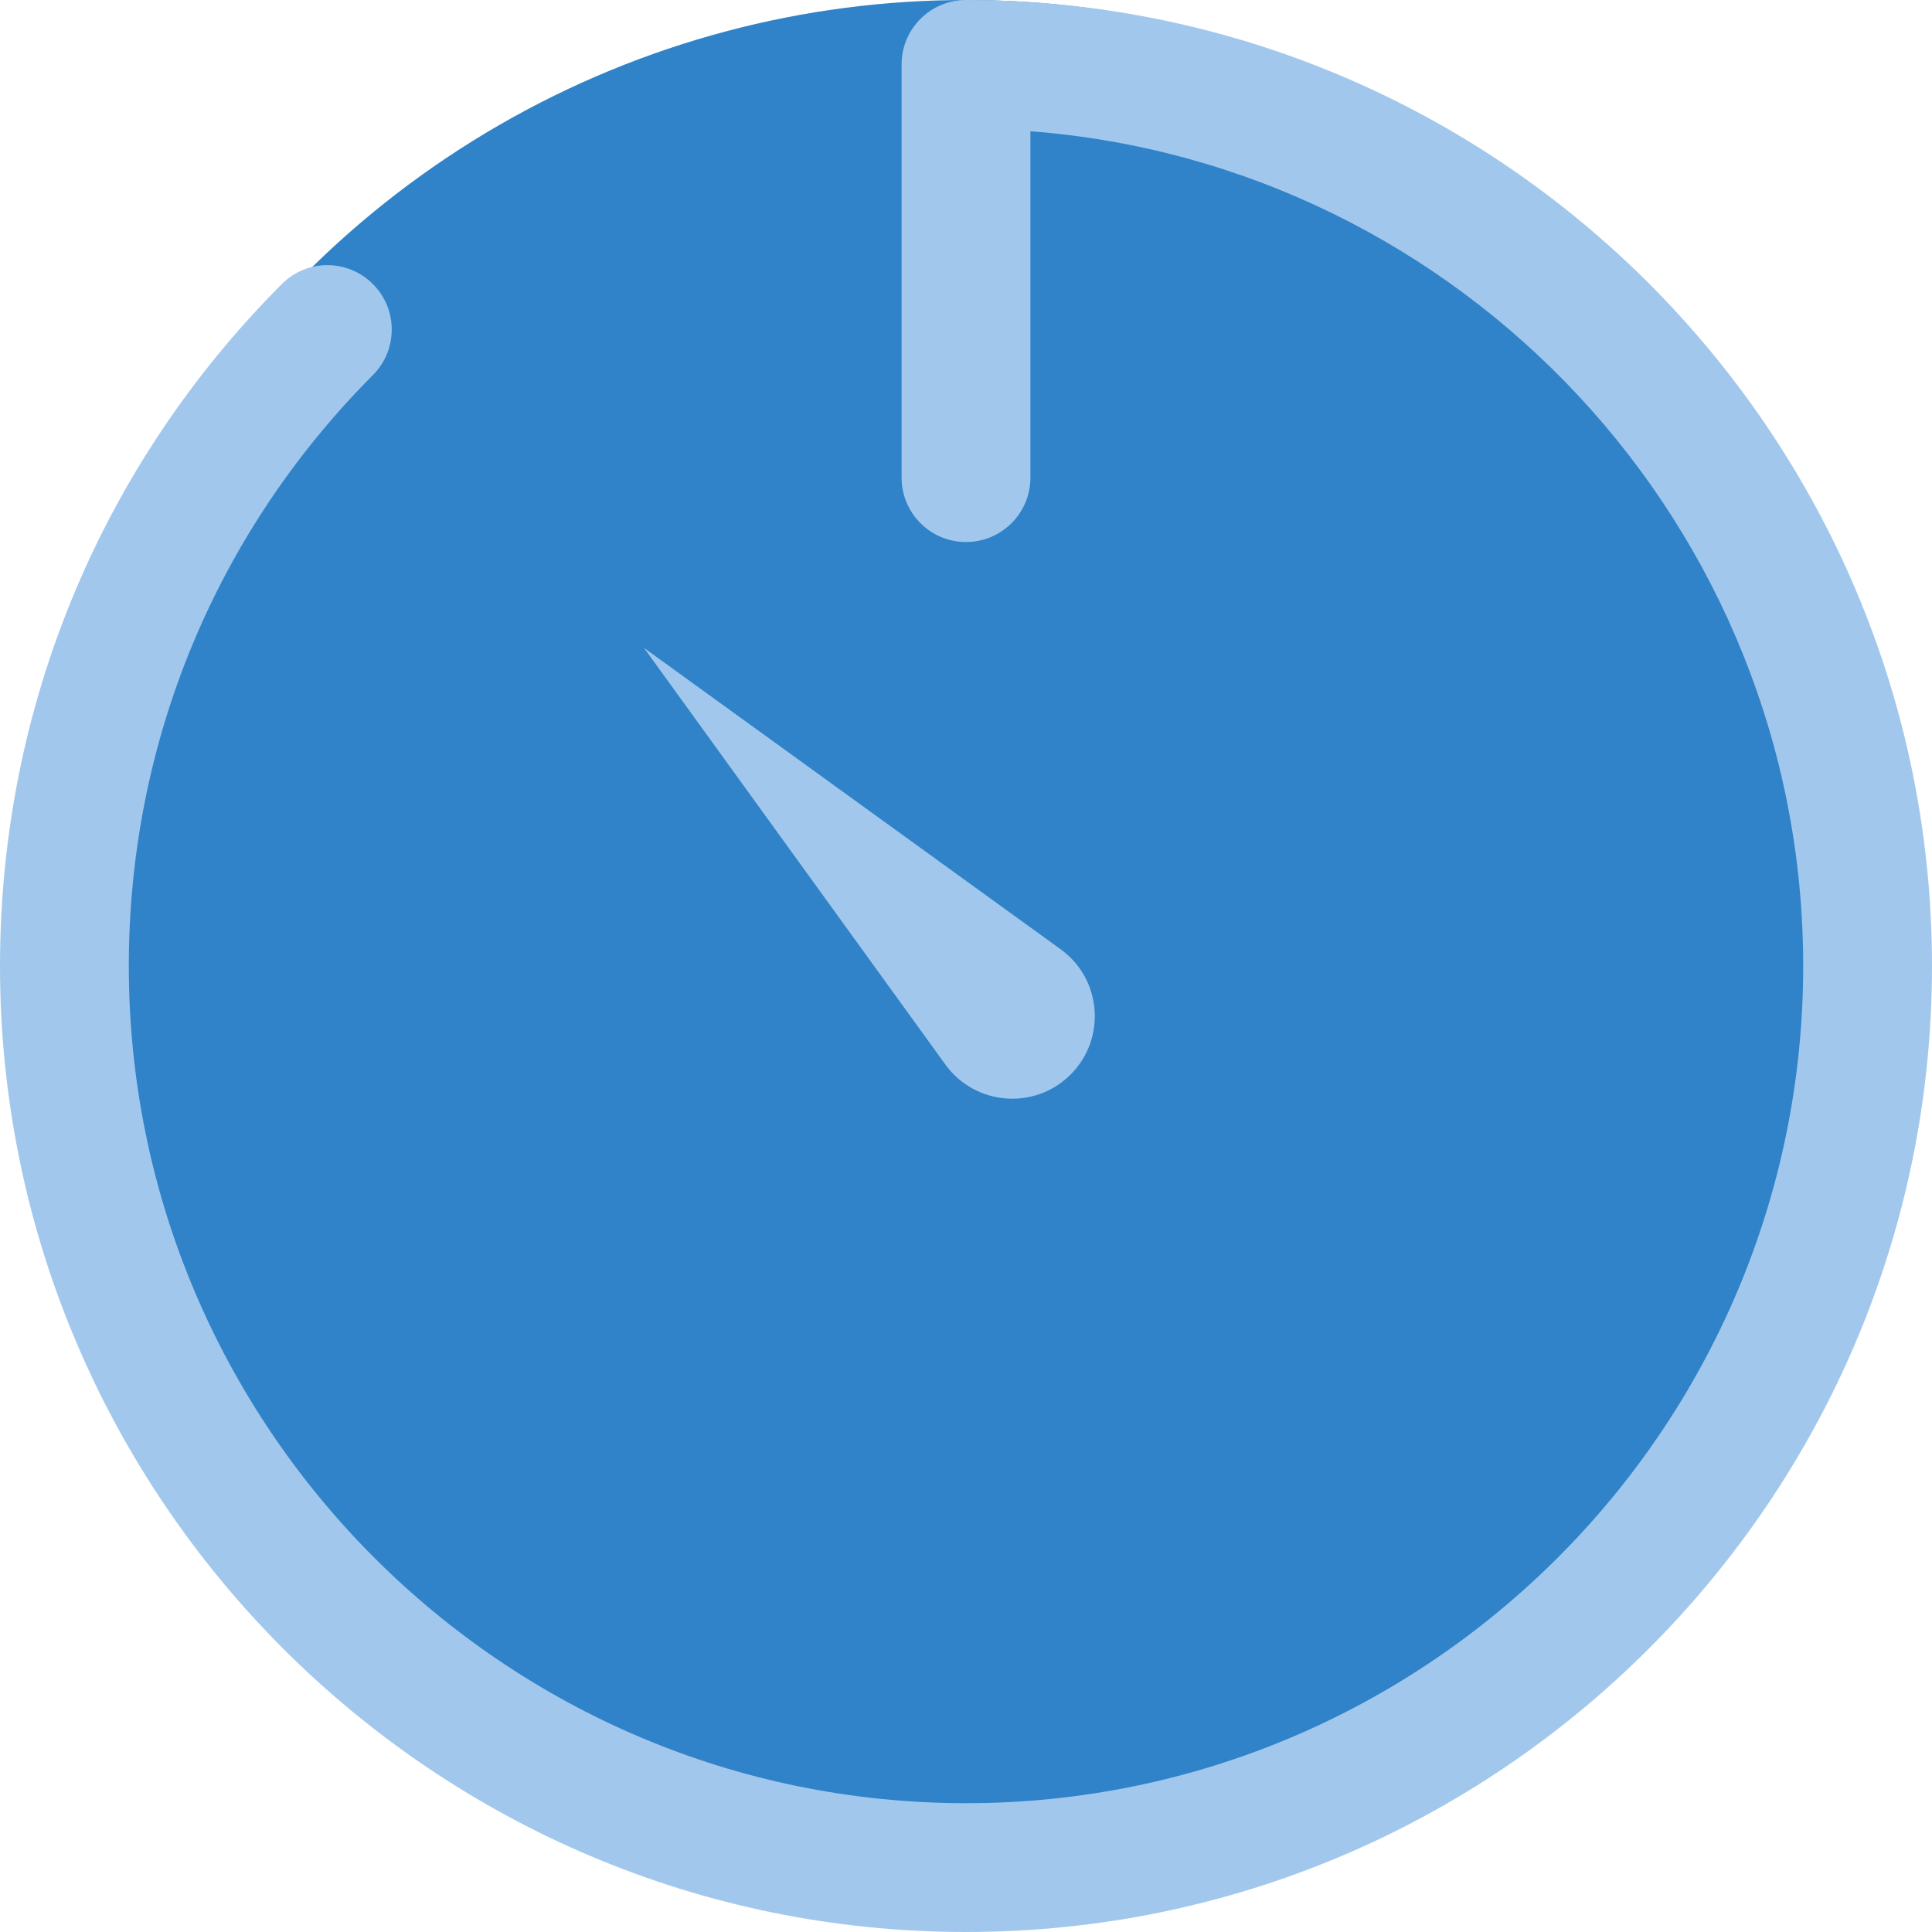
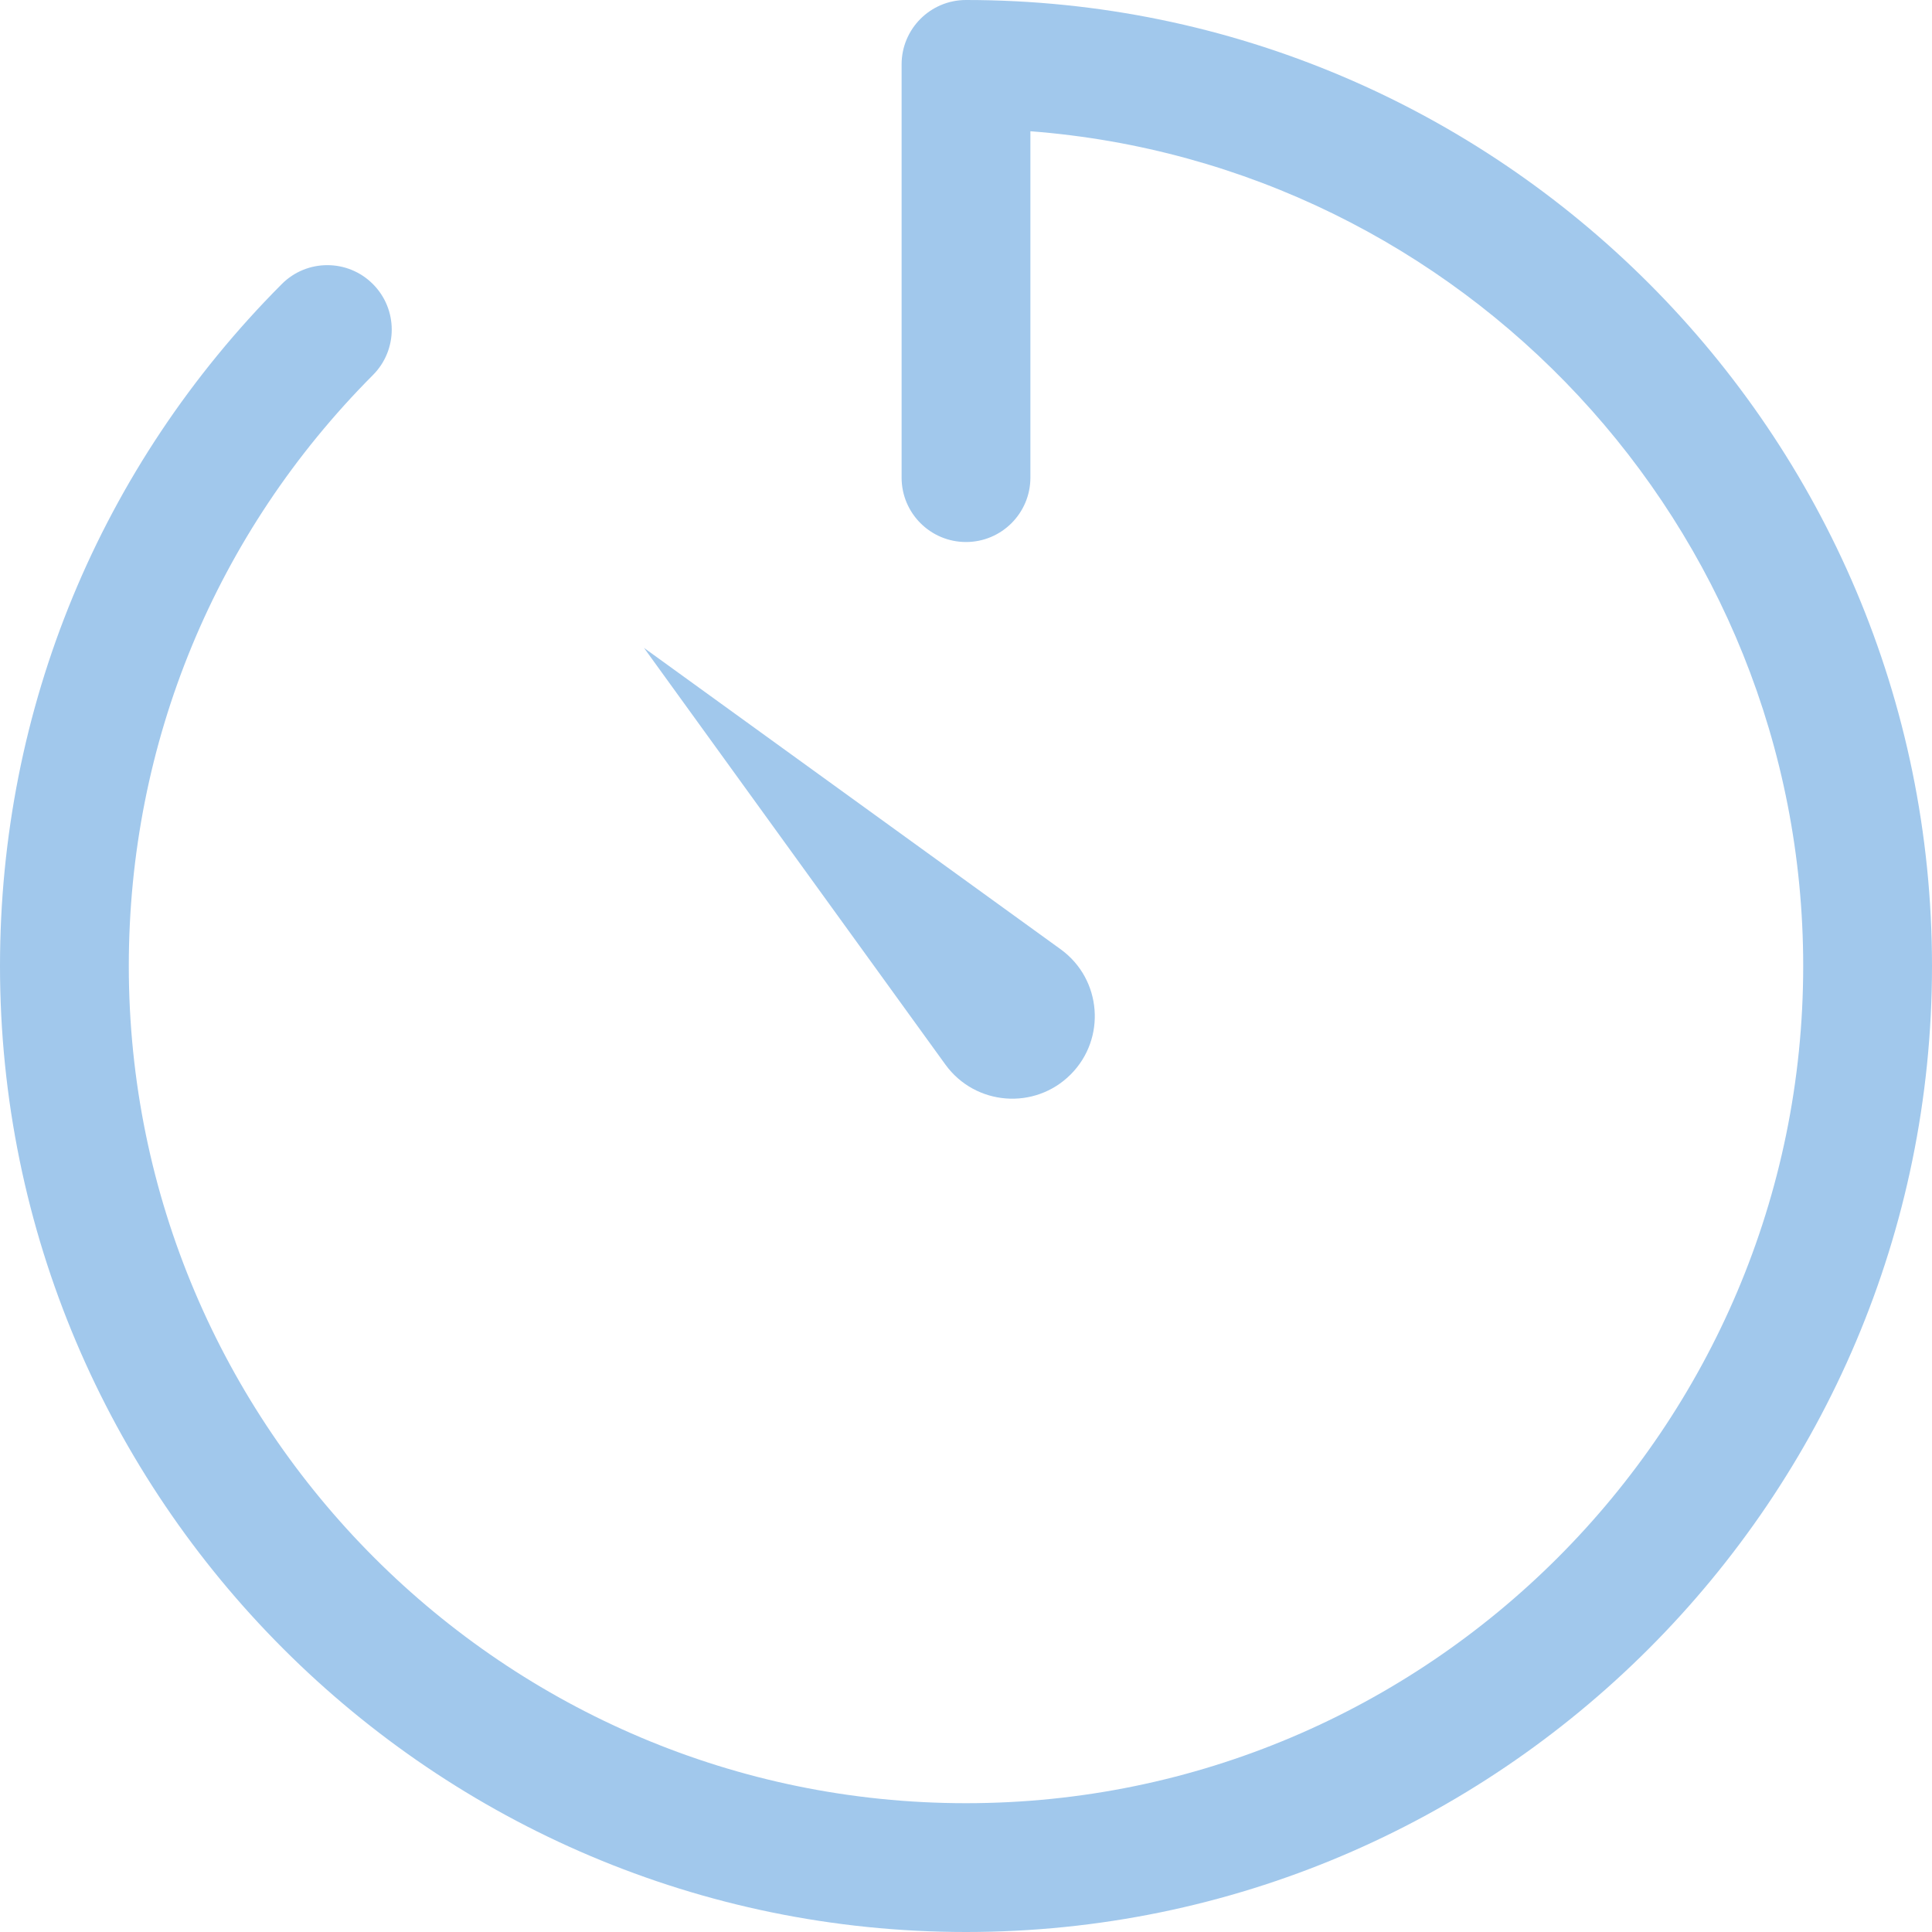
<svg xmlns="http://www.w3.org/2000/svg" height="800px" width="800px" version="1.1" id="Capa_1" viewBox="0 0 60 60" xml:space="preserve">
-   <circle style="fill:#3083C9;" cx="30" cy="29" r="29" />
  <path style="fill:#A1C8EC;" d="M30,60C13.458,60,0,46.542,0,30c0-7.993,3.107-15.514,8.749-21.176  c0.779-0.785,2.047-0.785,2.828-0.006c0.783,0.78,0.785,2.046,0.006,2.828C6.693,16.555,4,23.072,4,30c0,14.337,11.663,26,26,26  s26-11.663,26-26C56,16.337,45.405,5.101,32,4.076v10.757c0,1.104-0.896,2-2,2s-2-0.896-2-2V2c0-1.104,0.896-2,2-2  c16.542,0,30,13.458,30,30S46.542,60,30,60z" />
  <path style="fill:#A1C8EC;" d="M20,20.121L20,20.121l12.944,9.363c1.274,0.926,1.419,2.772,0.305,3.886l0,0  c-1.114,1.114-2.959,0.969-3.886-0.305L20,20.121z" />
</svg>